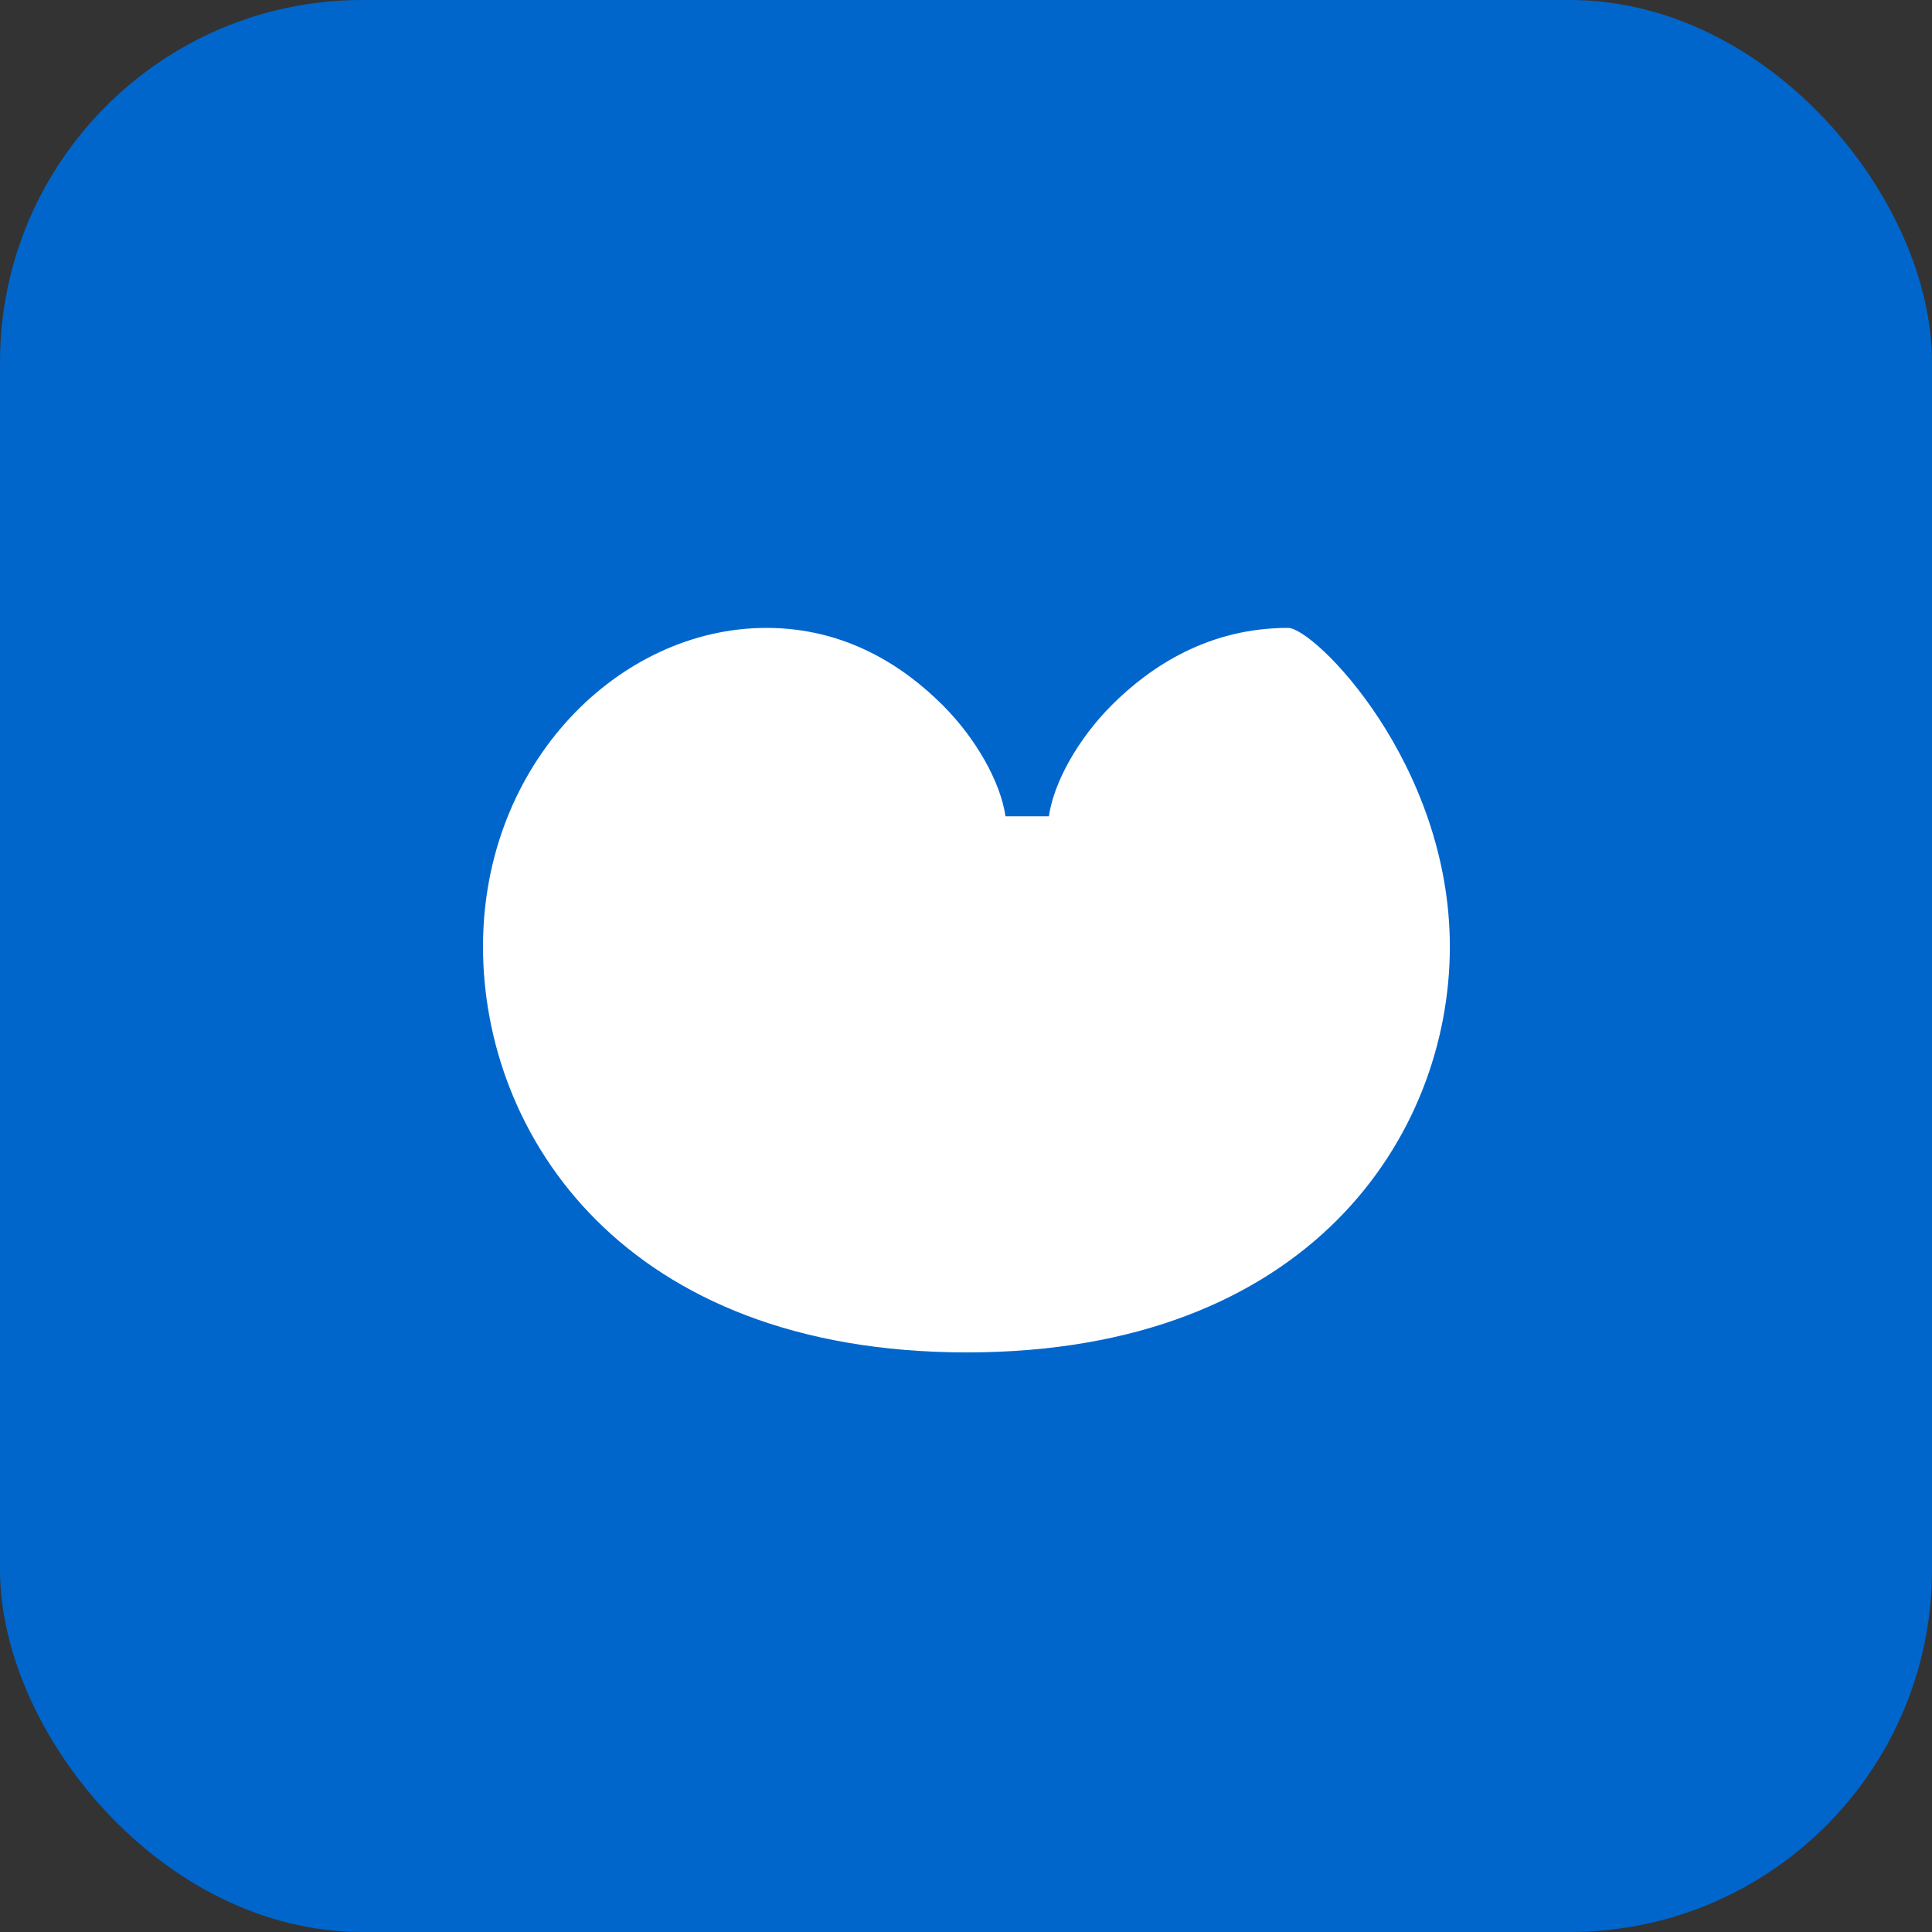
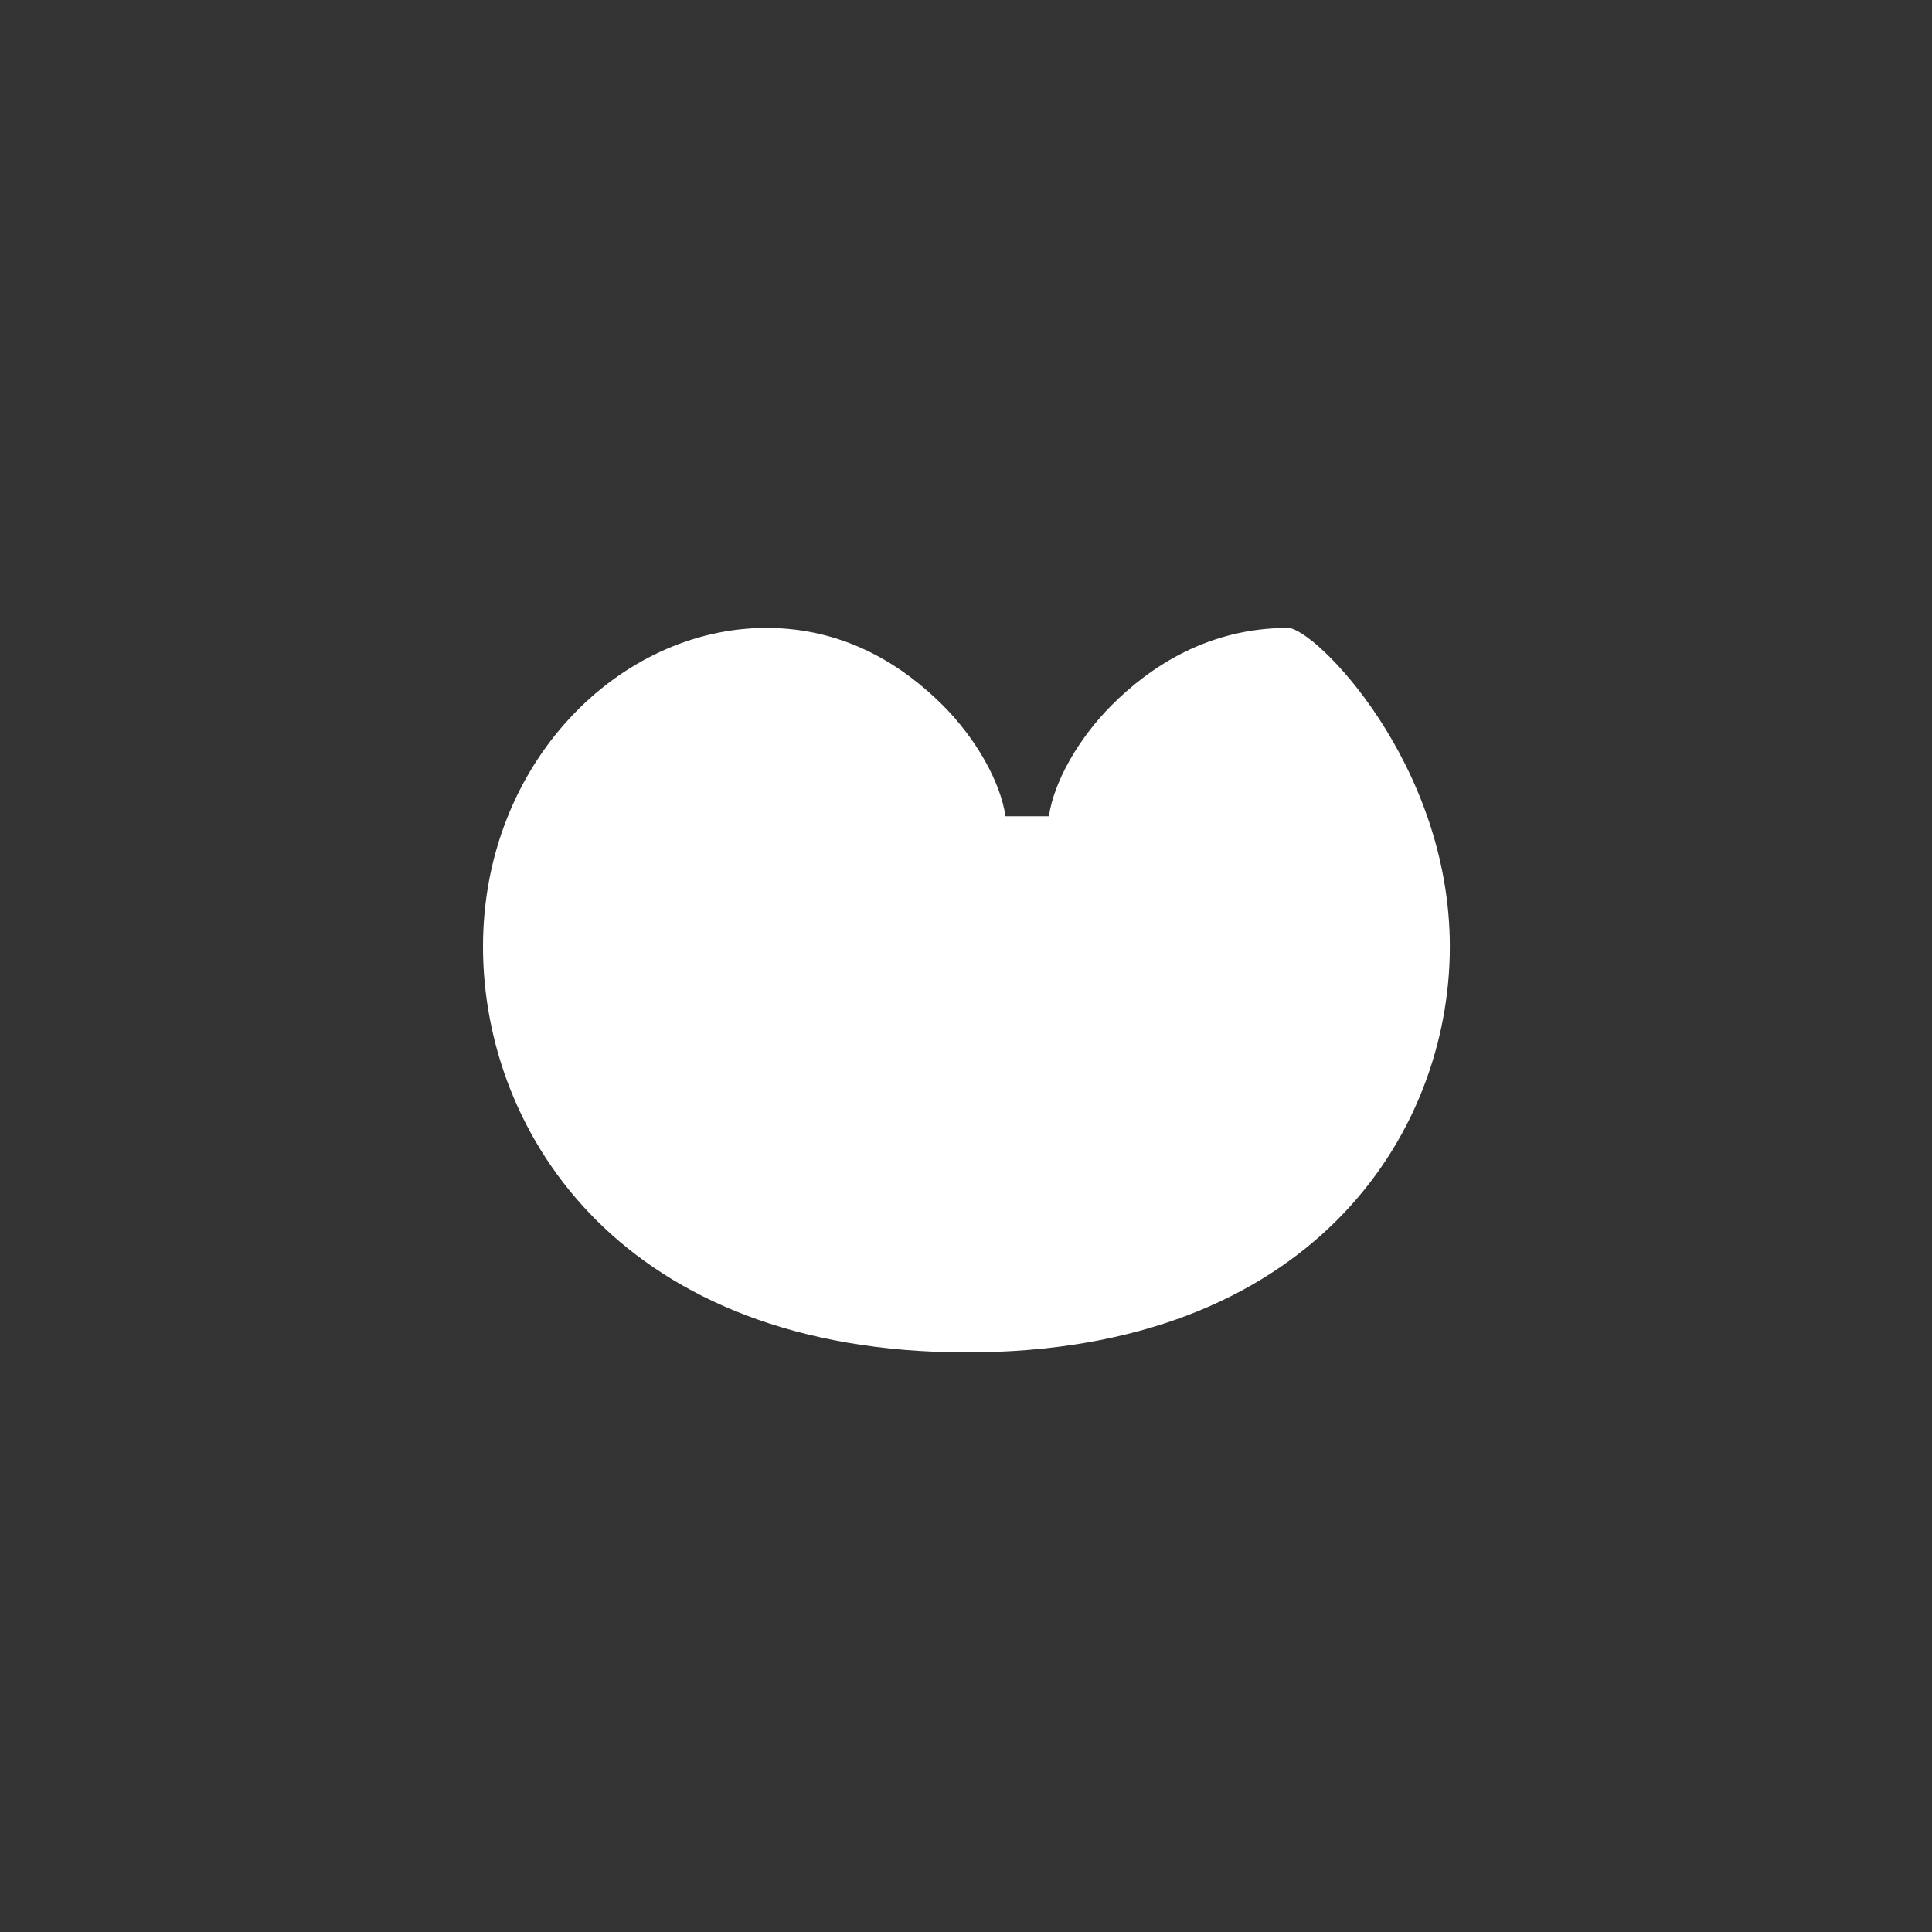
<svg xmlns="http://www.w3.org/2000/svg" width="32" height="32" viewBox="0 0 32 32" fill="none">
  <rect x="0" y="0" width="32" height="32" fill="#333333" stroke="none" />
-   <rect width="32" height="32" rx="6" fill="#0066CC" />
  <path d="M21.334 10.4C20.014 10.4 19.053 11.04 18.413 11.68C17.854 12.24 17.453 12.96 17.373 13.52H16.654C16.573 12.96 16.174 12.24 15.614 11.68C14.973 11.04 14.014 10.4 12.694 10.4C10.254 10.4 8 12.64 8 15.68C8 18.8 10.334 22.4 16.014 22.4C21.694 22.4 24.014 18.8 24.014 15.68C24.014 12.64 21.773 10.4 21.334 10.4Z" fill="white" />
</svg>